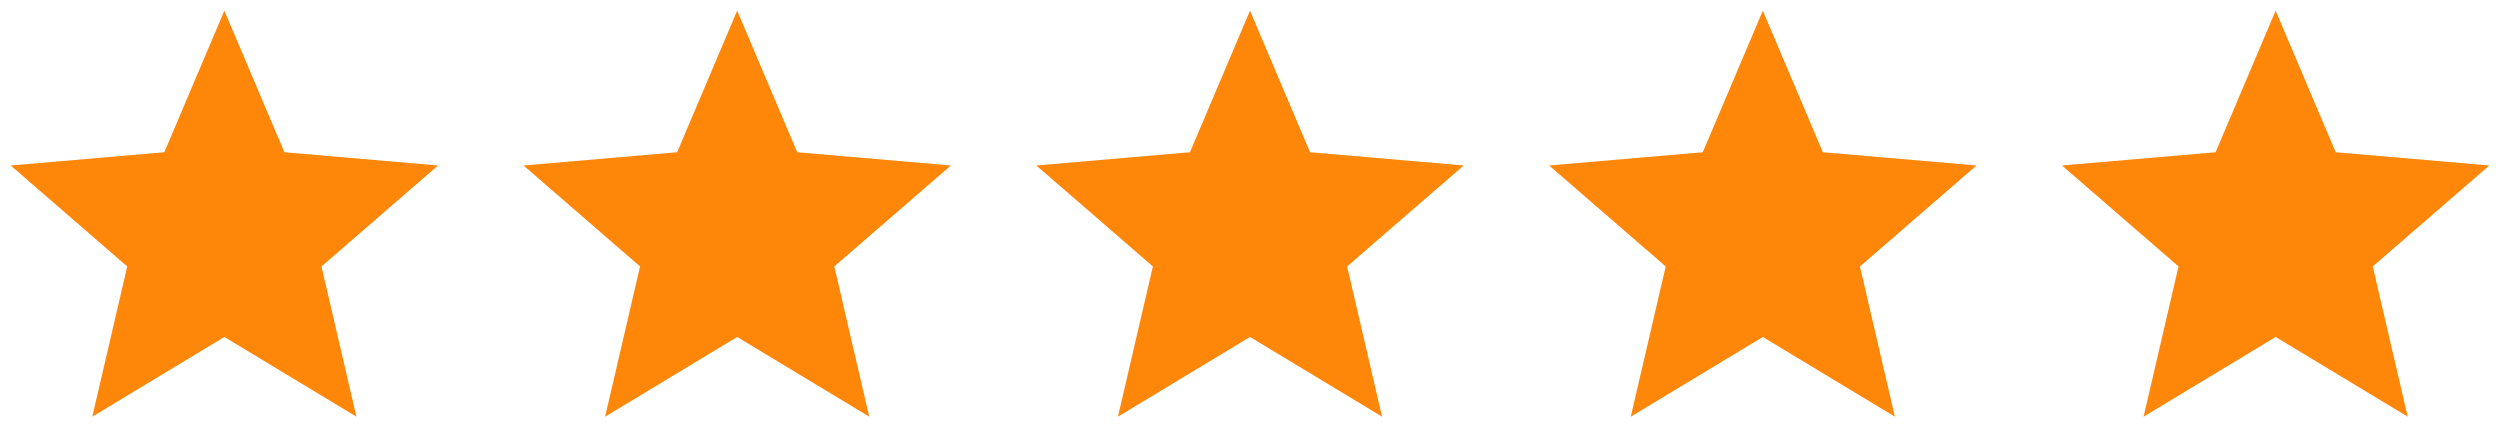
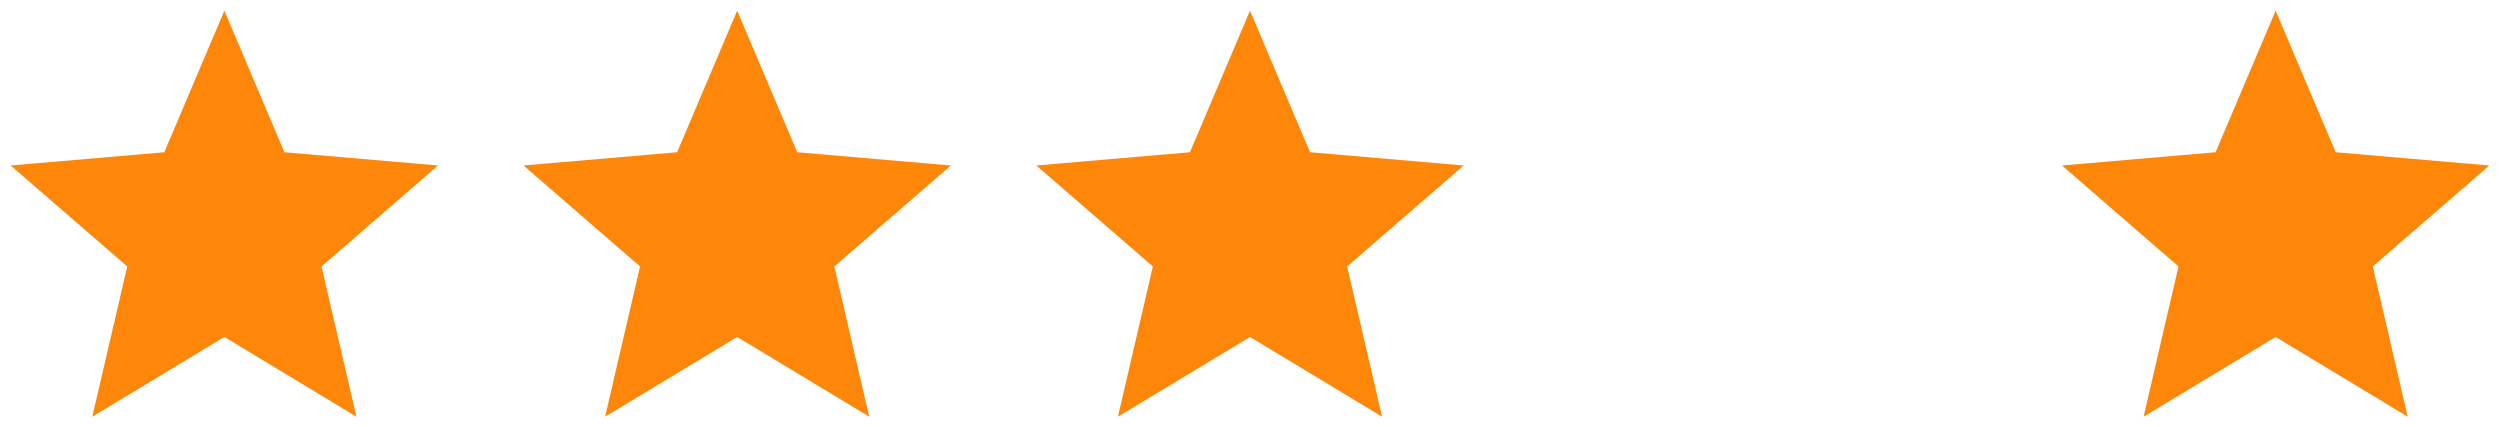
<svg xmlns="http://www.w3.org/2000/svg" width="234" height="40" viewBox="0 0 234 40" fill="none">
  <g clip-path="url(#clip0_236_17)">
    <path d="M21 31.54L33.36 39L30.09 24.94L41 15.49L26.62 14.25L21 1L15.38 14.25L1 15.49L11.91 24.94L8.64 39L21 31.54Z" fill="#FE8609" />
  </g>
  <g clip-path="url(#clip1_236_17)">
    <path d="M69 31.54L81.36 39L78.09 24.94L89 15.49L74.62 14.25L69 1L63.38 14.25L49 15.49L59.91 24.94L56.64 39L69 31.54Z" fill="#FE8609" />
  </g>
  <g clip-path="url(#clip2_236_17)">
    <path d="M117 31.54L129.36 39L126.09 24.94L137 15.49L122.62 14.25L117 1L111.38 14.25L97 15.49L107.91 24.94L104.64 39L117 31.54Z" fill="#FE8609" />
  </g>
  <g clip-path="url(#clip3_236_17)">
-     <path d="M165 31.54L177.36 39L174.09 24.94L185 15.49L170.62 14.25L165 1L159.38 14.25L145 15.49L155.91 24.94L152.64 39L165 31.54Z" fill="#FE8609" />
-   </g>
+     </g>
  <g clip-path="url(#clip4_236_17)">
    <path d="M213 31.54L225.36 39L222.09 24.94L233 15.49L218.62 14.25L213 1L207.38 14.25L193 15.49L203.91 24.94L200.64 39L213 31.54Z" fill="#FE8609" />
  </g>
  <defs>
    <clipPath id="clip0_236_17">
      <rect width="46.8" height="40" fill="white" />
    </clipPath>
    <clipPath id="clip1_236_17">
      <rect width="46.8" height="40" fill="white" transform="translate(46.8)" />
    </clipPath>
    <clipPath id="clip2_236_17">
      <rect width="46.8" height="40" fill="white" transform="translate(93.6)" />
    </clipPath>
    <clipPath id="clip3_236_17">
      <rect width="46.8" height="40" fill="white" transform="translate(140.4)" />
    </clipPath>
    <clipPath id="clip4_236_17">
      <rect width="46.8" height="40" fill="white" transform="translate(187.2)" />
    </clipPath>
  </defs>
</svg>